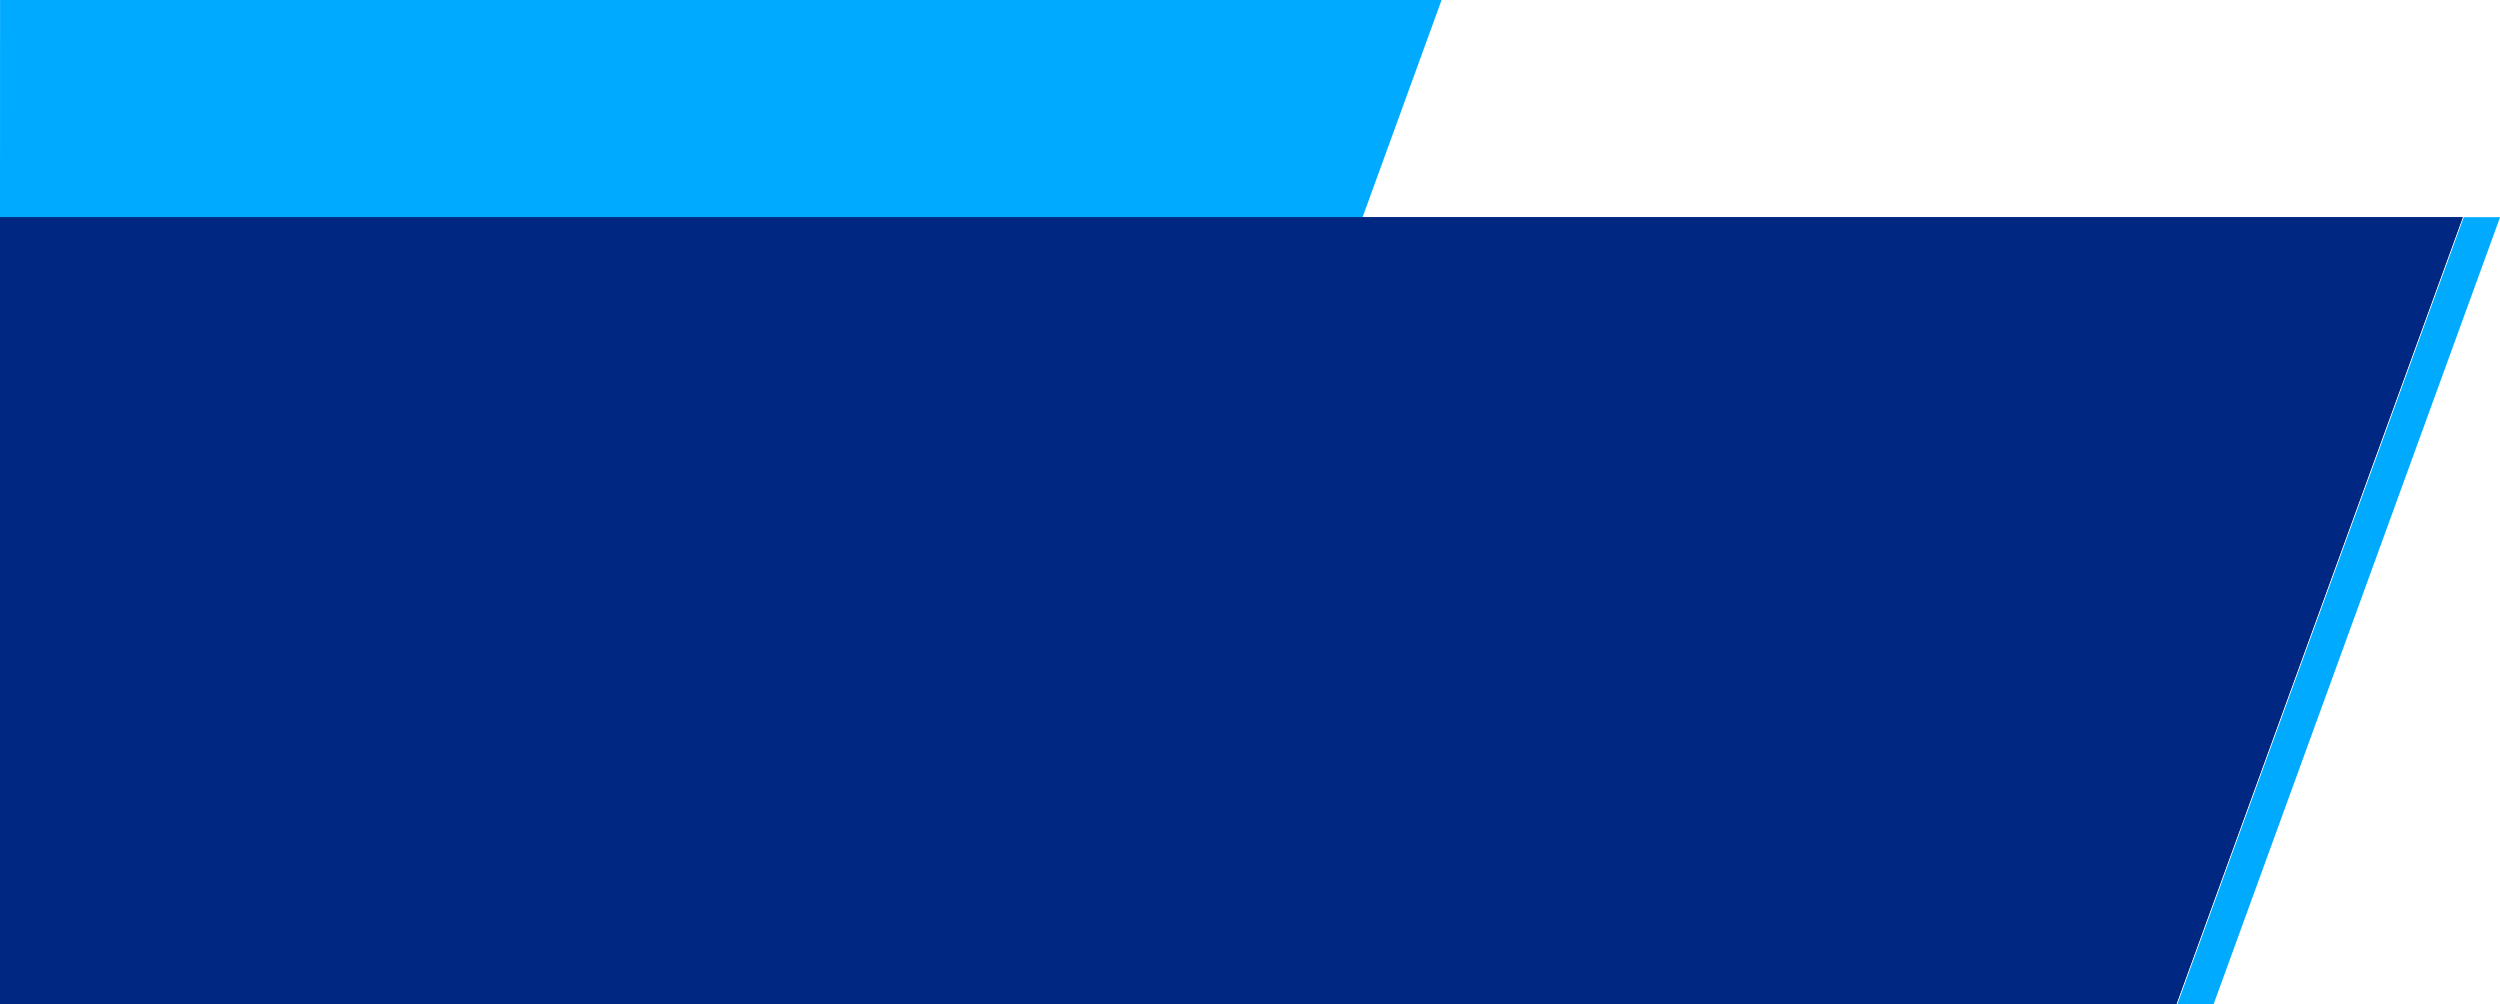
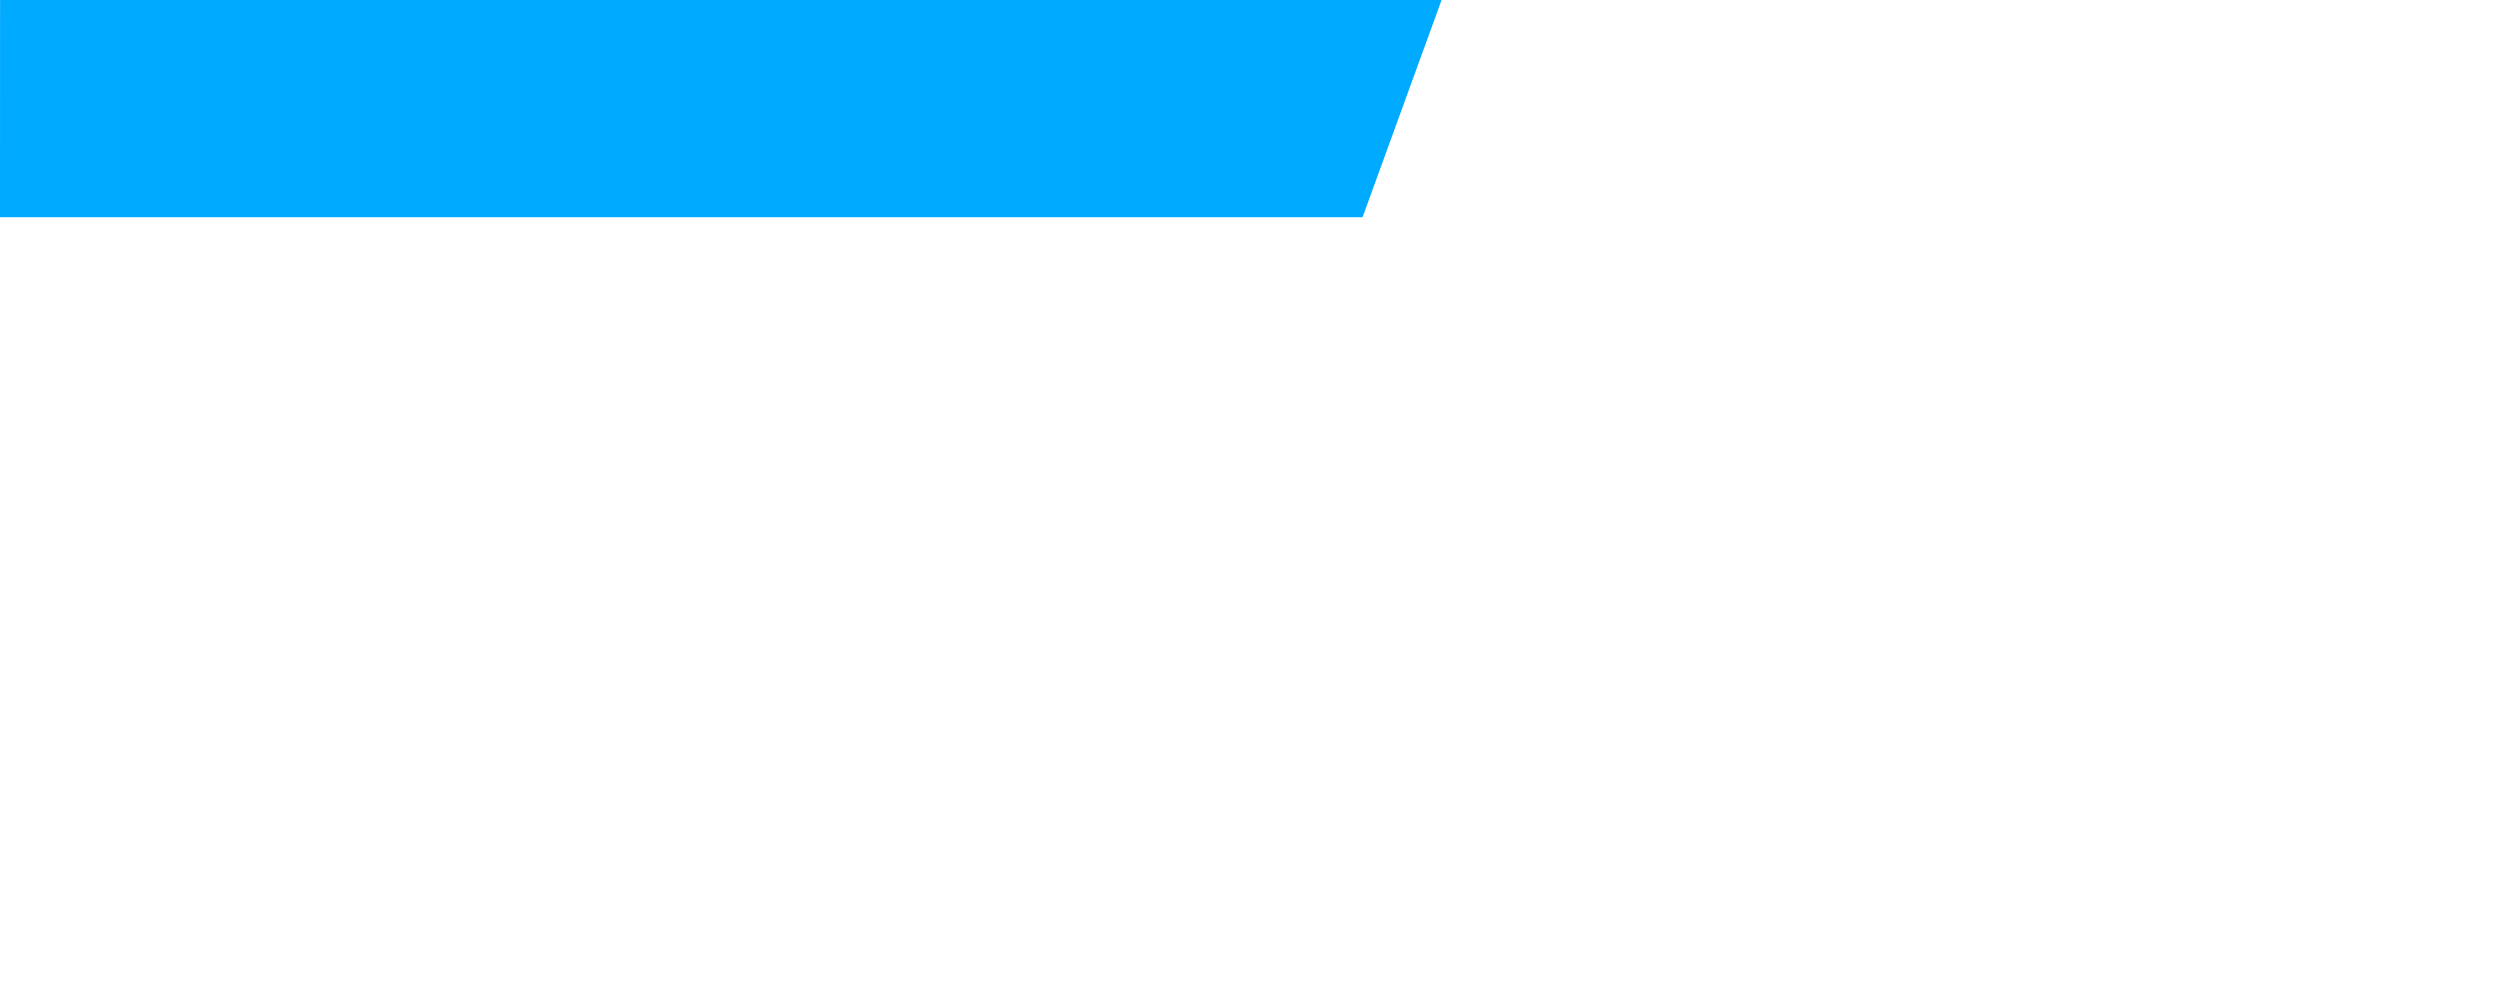
<svg xmlns="http://www.w3.org/2000/svg" id="Слой_1" data-name="Слой 1" viewBox="0 0 429.34 172.47">
  <defs>
    <style>.cls-1{fill:#002882;}.cls-2{fill:#0af;}.cls-3{clip-path:url(#clip-path);}</style>
    <clipPath id="clip-path" transform="translate(-302.89 -156.88)">
-       <polygon class="cls-1" points="302.89 329.34 676.64 329.34 725.83 194.17 302.89 194.17 302.89 329.34" />
-     </clipPath>
+       </clipPath>
  </defs>
  <title>подложка3</title>
  <polygon class="cls-2" points="234 37.3 247.57 0 0.01 0 0 37.3 234 37.3" />
-   <polygon class="cls-1" points="0 172.47 373.75 172.47 422.94 37.3 0 37.3 0 172.47" />
  <g class="cls-3">
-     <polygon class="cls-1" points="0 37.3 0 172.47 373.75 172.47 422.94 37.3 0 37.3" />
-   </g>
-   <polygon class="cls-2" points="429.35 37.3 380.15 172.47 373.93 172.47 423.12 37.3 429.35 37.3" />
+     </g>
</svg>